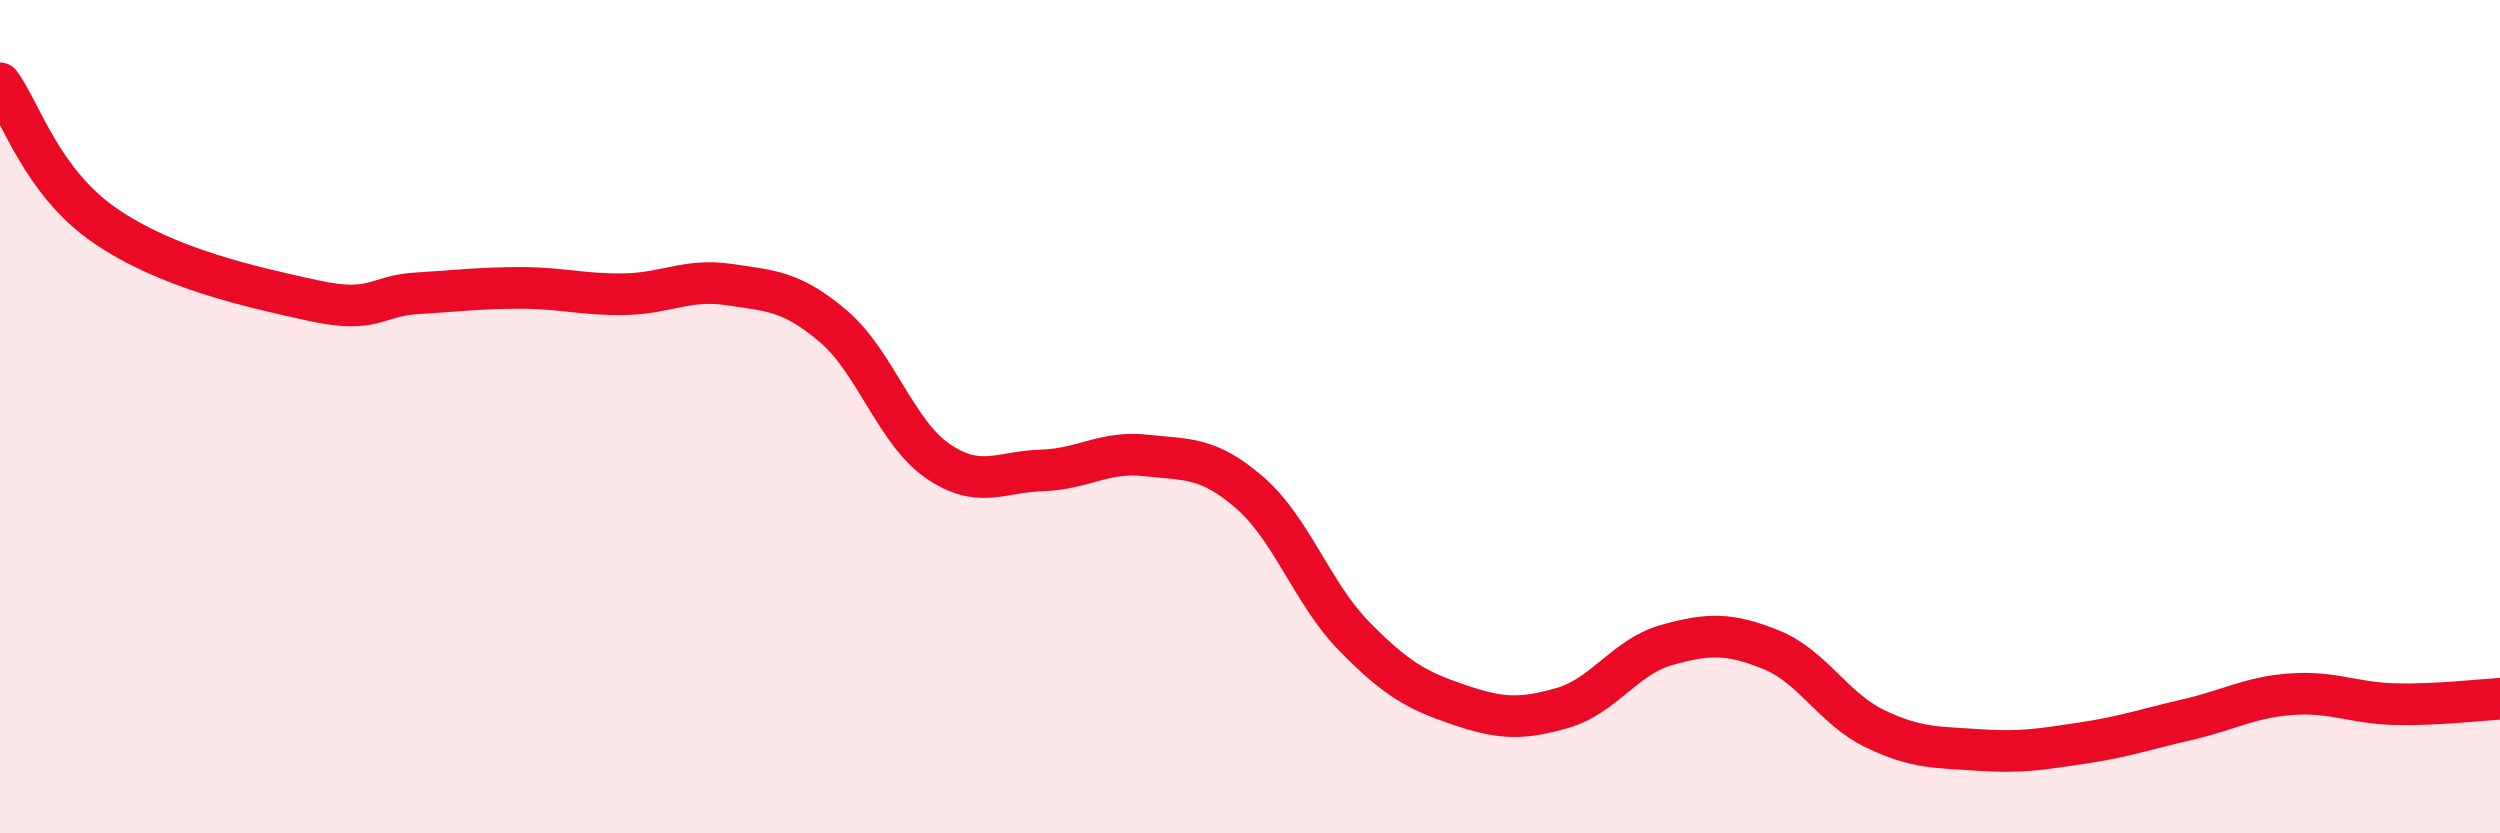
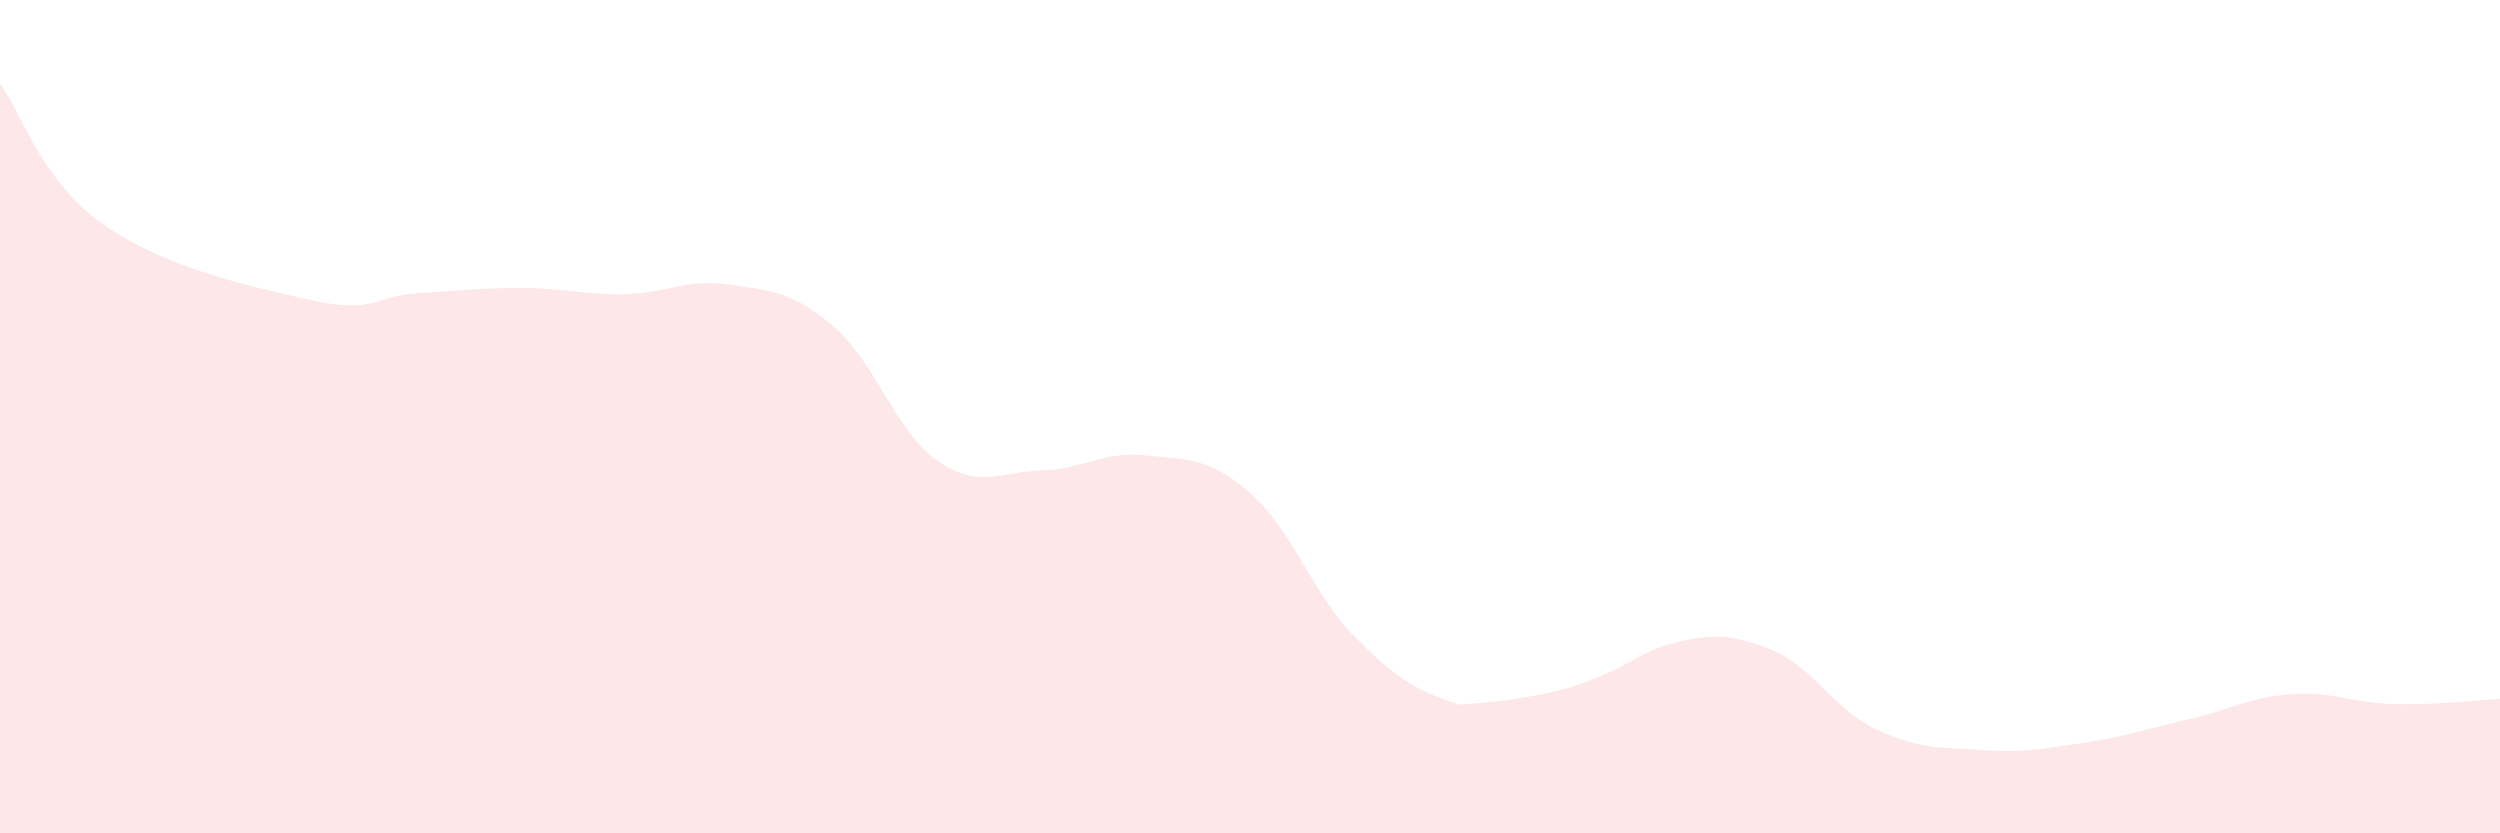
<svg xmlns="http://www.w3.org/2000/svg" width="60" height="20" viewBox="0 0 60 20">
-   <path d="M 0,2 C 0.5,2.68 1,4.36 2.5,5.4 C 4,6.44 6,6.88 7.5,7.21 C 9,7.54 9,7.1 10,7.04 C 11,6.98 11.5,6.91 12.5,6.91 C 13.5,6.91 14,7.08 15,7.06 C 16,7.04 16.5,6.68 17.5,6.83 C 18.5,6.98 19,6.98 20,7.83 C 21,8.68 21.5,10.37 22.5,11.06 C 23.5,11.75 24,11.32 25,11.29 C 26,11.26 26.5,10.82 27.5,10.93 C 28.5,11.04 29,10.96 30,11.83 C 31,12.7 31.5,14.25 32.5,15.27 C 33.5,16.29 34,16.57 35,16.91 C 36,17.25 36.5,17.28 37.5,16.99 C 38.5,16.7 39,15.76 40,15.48 C 41,15.2 41.5,15.19 42.5,15.59 C 43.5,15.99 44,17.01 45,17.49 C 46,17.97 46.5,17.93 47.5,18 C 48.5,18.07 49,17.98 50,17.83 C 51,17.68 51.5,17.5 52.5,17.27 C 53.5,17.04 54,16.73 55,16.66 C 56,16.59 56.5,16.88 57.5,16.9 C 58.5,16.92 59.5,16.8 60,16.77L60 20L0 20Z" fill="#EB0A25" opacity="0.1" stroke-linecap="round" stroke-linejoin="round" />
-   <path d="M 0,2 C 0.5,2.68 1,4.36 2.5,5.4 C 4,6.44 6,6.88 7.5,7.21 C 9,7.54 9,7.1 10,7.04 C 11,6.98 11.5,6.91 12.5,6.91 C 13.5,6.91 14,7.08 15,7.06 C 16,7.04 16.5,6.68 17.5,6.83 C 18.5,6.98 19,6.98 20,7.83 C 21,8.68 21.5,10.37 22.5,11.06 C 23.5,11.75 24,11.32 25,11.29 C 26,11.26 26.5,10.82 27.5,10.93 C 28.5,11.04 29,10.96 30,11.83 C 31,12.7 31.5,14.25 32.5,15.27 C 33.5,16.29 34,16.57 35,16.91 C 36,17.25 36.5,17.28 37.5,16.99 C 38.5,16.7 39,15.76 40,15.48 C 41,15.2 41.5,15.19 42.5,15.59 C 43.5,15.99 44,17.01 45,17.49 C 46,17.97 46.5,17.93 47.5,18 C 48.5,18.07 49,17.98 50,17.83 C 51,17.68 51.5,17.5 52.5,17.27 C 53.5,17.04 54,16.73 55,16.66 C 56,16.59 56.5,16.88 57.5,16.9 C 58.5,16.92 59.5,16.8 60,16.77" stroke="#EB0A25" stroke-width="1" fill="none" stroke-linecap="round" stroke-linejoin="round" />
+   <path d="M 0,2 C 0.5,2.68 1,4.36 2.5,5.4 C 4,6.44 6,6.88 7.5,7.21 C 9,7.54 9,7.1 10,7.04 C 11,6.98 11.5,6.91 12.5,6.91 C 13.5,6.91 14,7.08 15,7.06 C 16,7.04 16.5,6.68 17.5,6.83 C 18.5,6.98 19,6.98 20,7.83 C 21,8.68 21.5,10.37 22.5,11.06 C 23.5,11.75 24,11.32 25,11.29 C 26,11.26 26.5,10.82 27.5,10.93 C 28.5,11.04 29,10.96 30,11.83 C 31,12.7 31.5,14.25 32.5,15.27 C 33.5,16.29 34,16.57 35,16.91 C 38.5,16.7 39,15.76 40,15.48 C 41,15.2 41.5,15.19 42.5,15.59 C 43.5,15.99 44,17.01 45,17.49 C 46,17.97 46.5,17.93 47.5,18 C 48.5,18.07 49,17.98 50,17.83 C 51,17.68 51.5,17.5 52.5,17.27 C 53.5,17.04 54,16.73 55,16.66 C 56,16.59 56.5,16.88 57.5,16.9 C 58.5,16.92 59.5,16.8 60,16.77L60 20L0 20Z" fill="#EB0A25" opacity="0.1" stroke-linecap="round" stroke-linejoin="round" />
</svg>